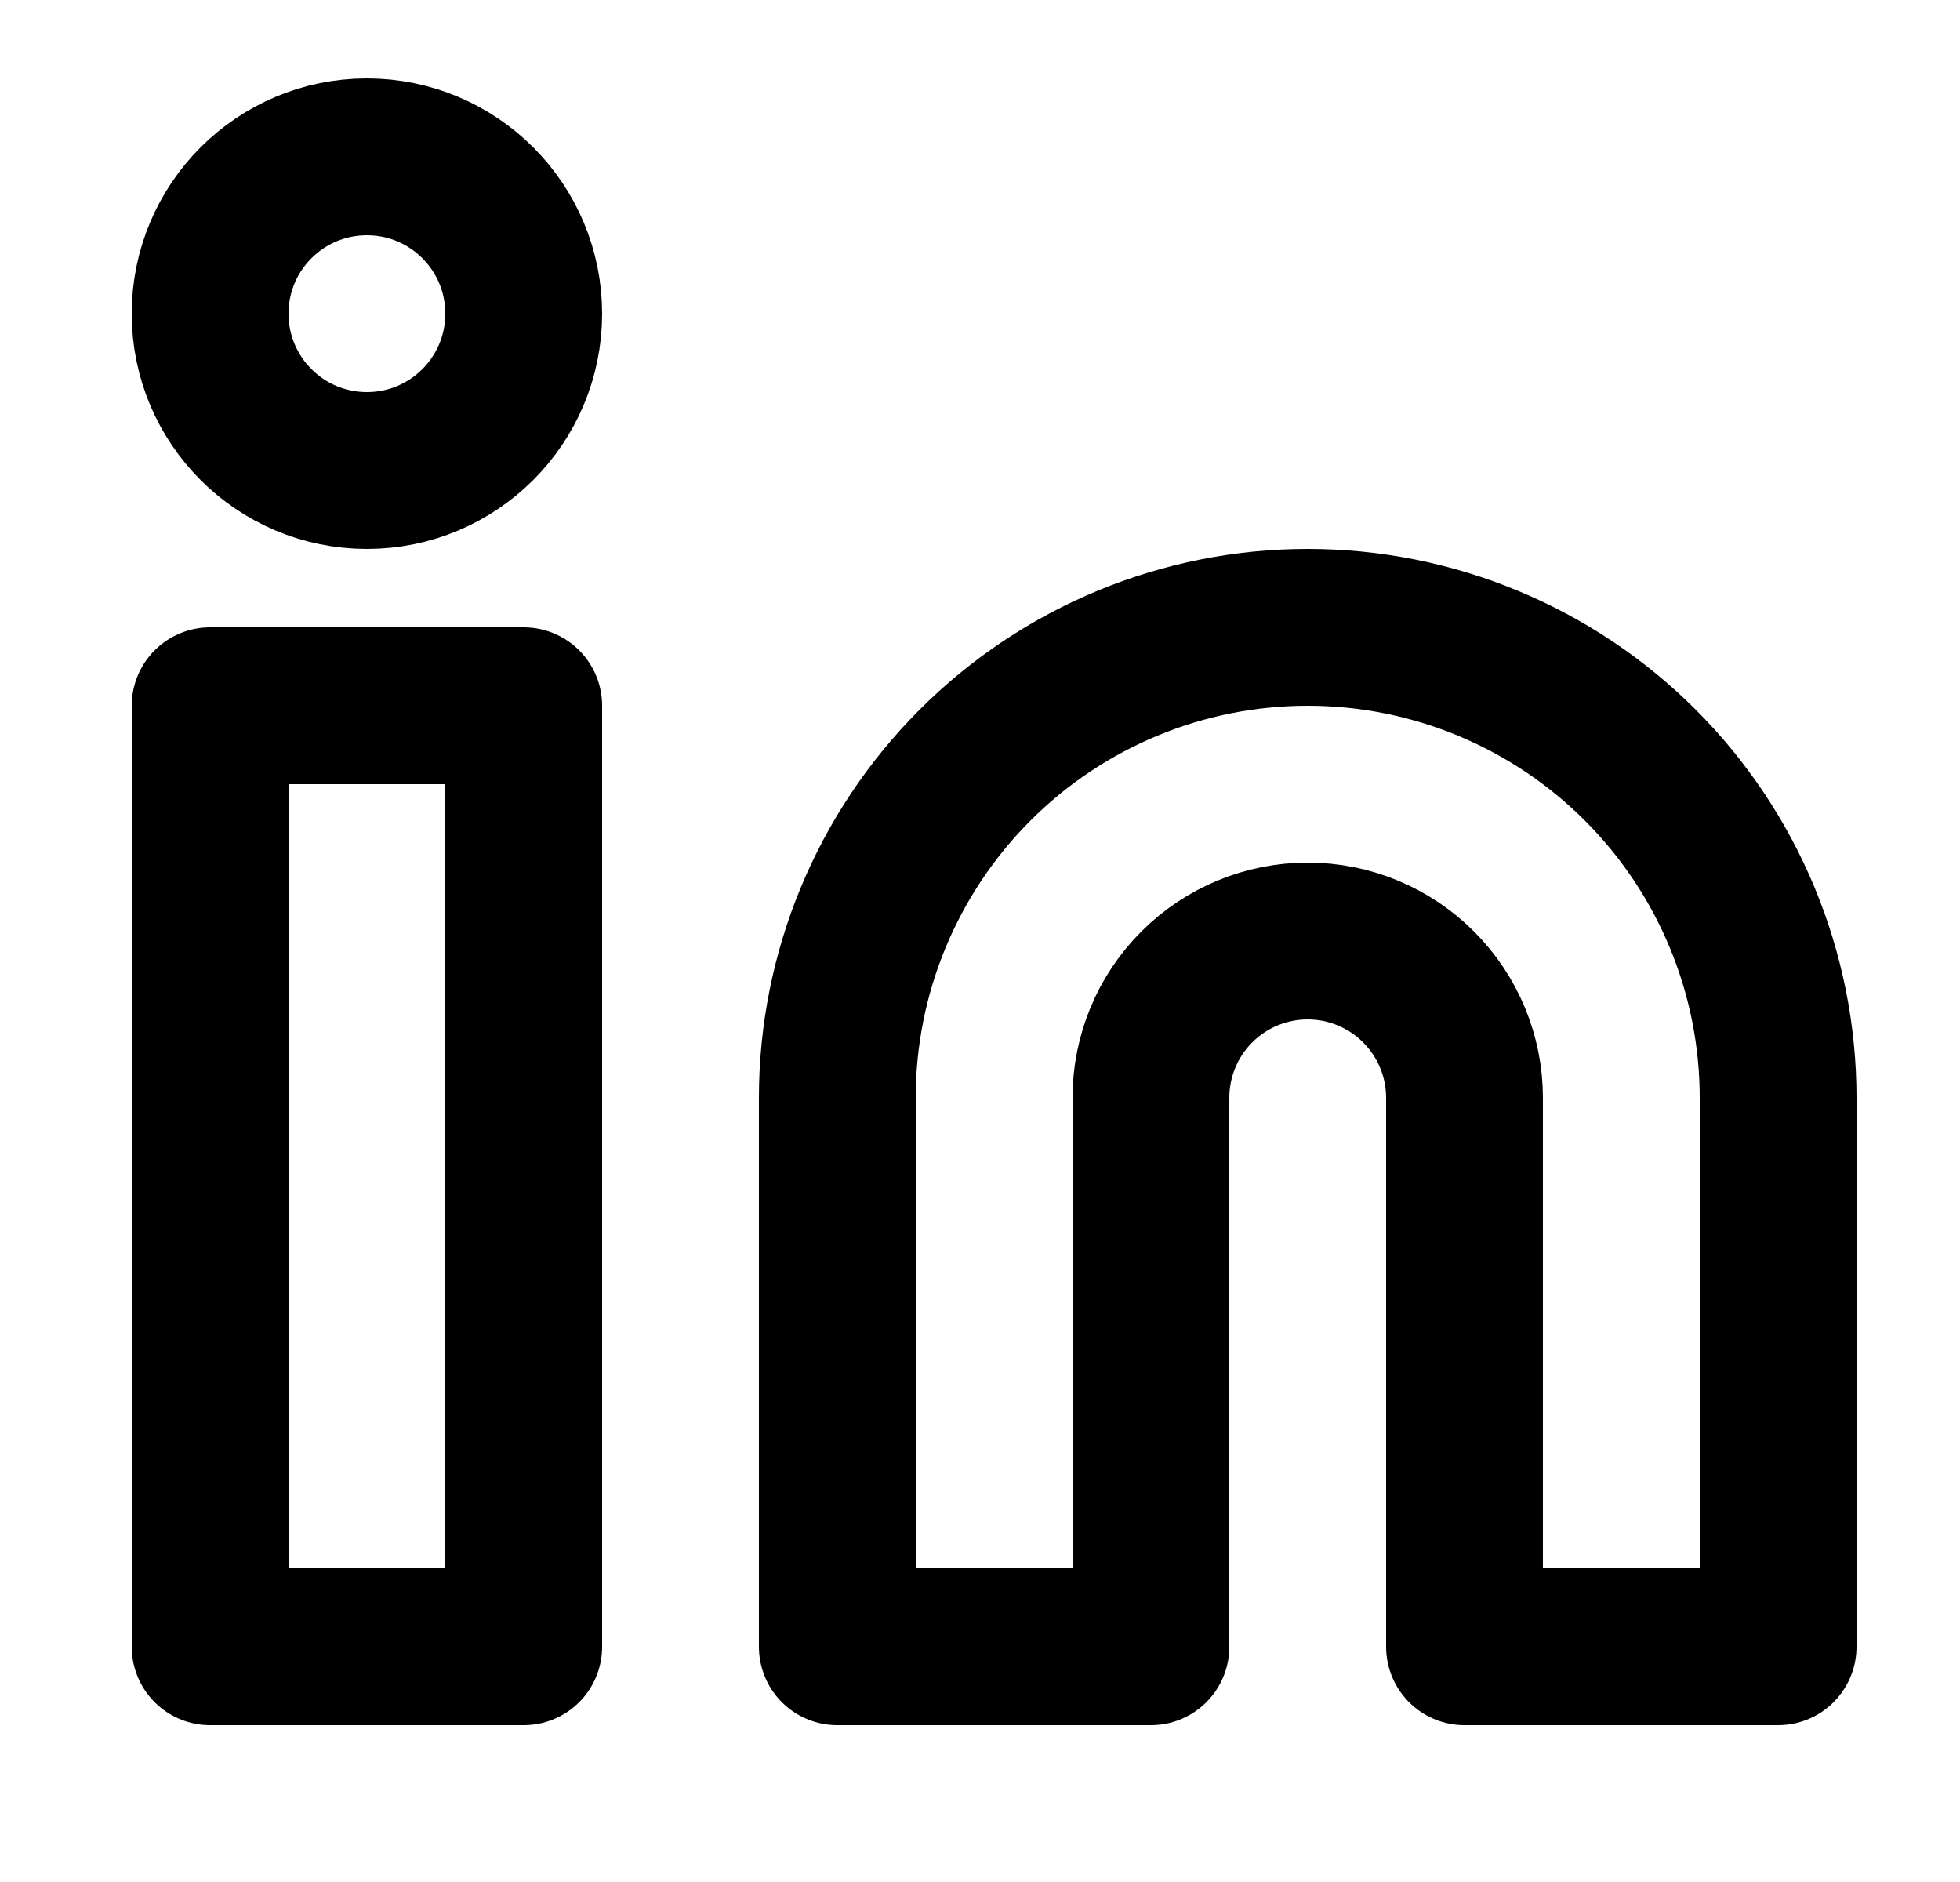
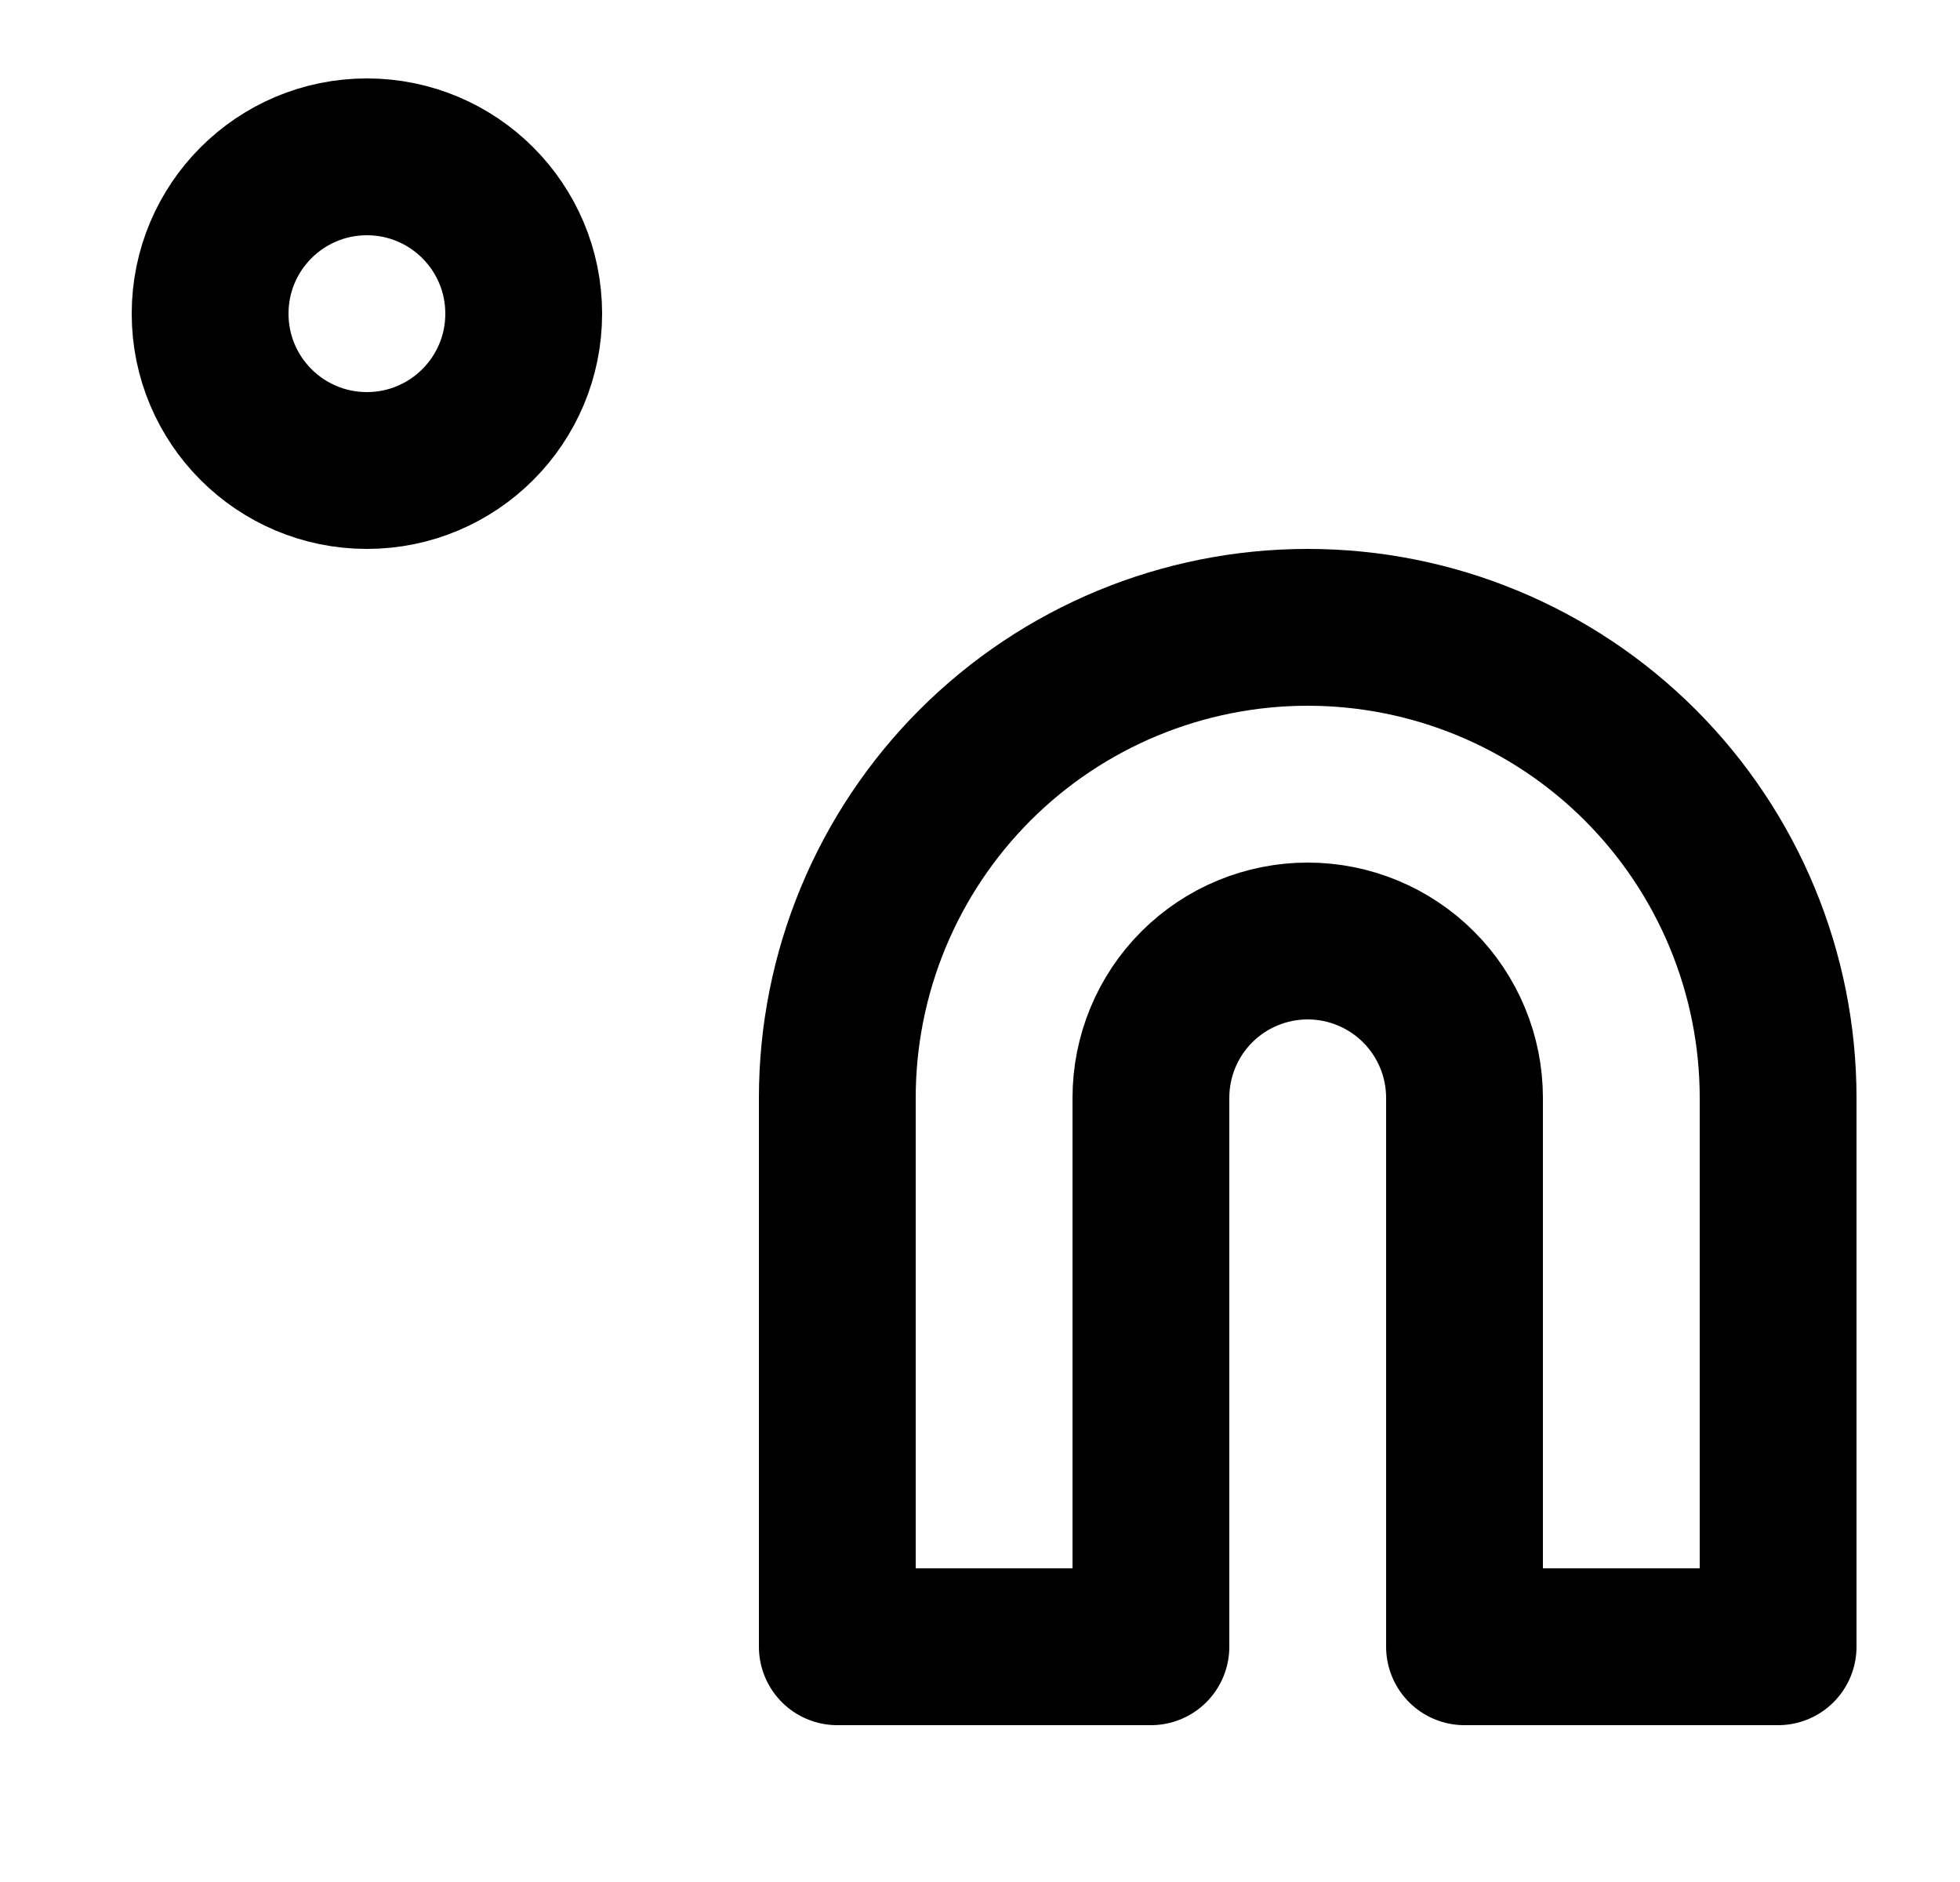
<svg xmlns="http://www.w3.org/2000/svg" width="25" height="24" viewBox="0 0 25 24" fill="none">
  <path d="M16.68 8C18.271 8 19.797 8.632 20.922 9.757C22.047 10.883 22.68 12.409 22.68 14V21H18.68V14C18.68 13.47 18.469 12.961 18.094 12.586C17.719 12.211 17.21 12 16.68 12C16.149 12 15.64 12.211 15.265 12.586C14.89 12.961 14.68 13.47 14.68 14V21H10.68V14C10.68 12.409 11.312 10.883 12.437 9.757C13.562 8.632 15.088 8 16.68 8Z" stroke="black" stroke-width="2" stroke-linecap="round" stroke-linejoin="round" />
-   <path d="M6.68 9H2.68V21H6.68V9Z" stroke="black" stroke-width="2" stroke-linecap="round" stroke-linejoin="round" />
  <path d="M4.68 6C5.784 6 6.68 5.105 6.68 4C6.68 2.895 5.784 2 4.68 2C3.575 2 2.68 2.895 2.68 4C2.68 5.105 3.575 6 4.68 6Z" stroke="black" stroke-width="2" stroke-linecap="round" stroke-linejoin="round" />
</svg>